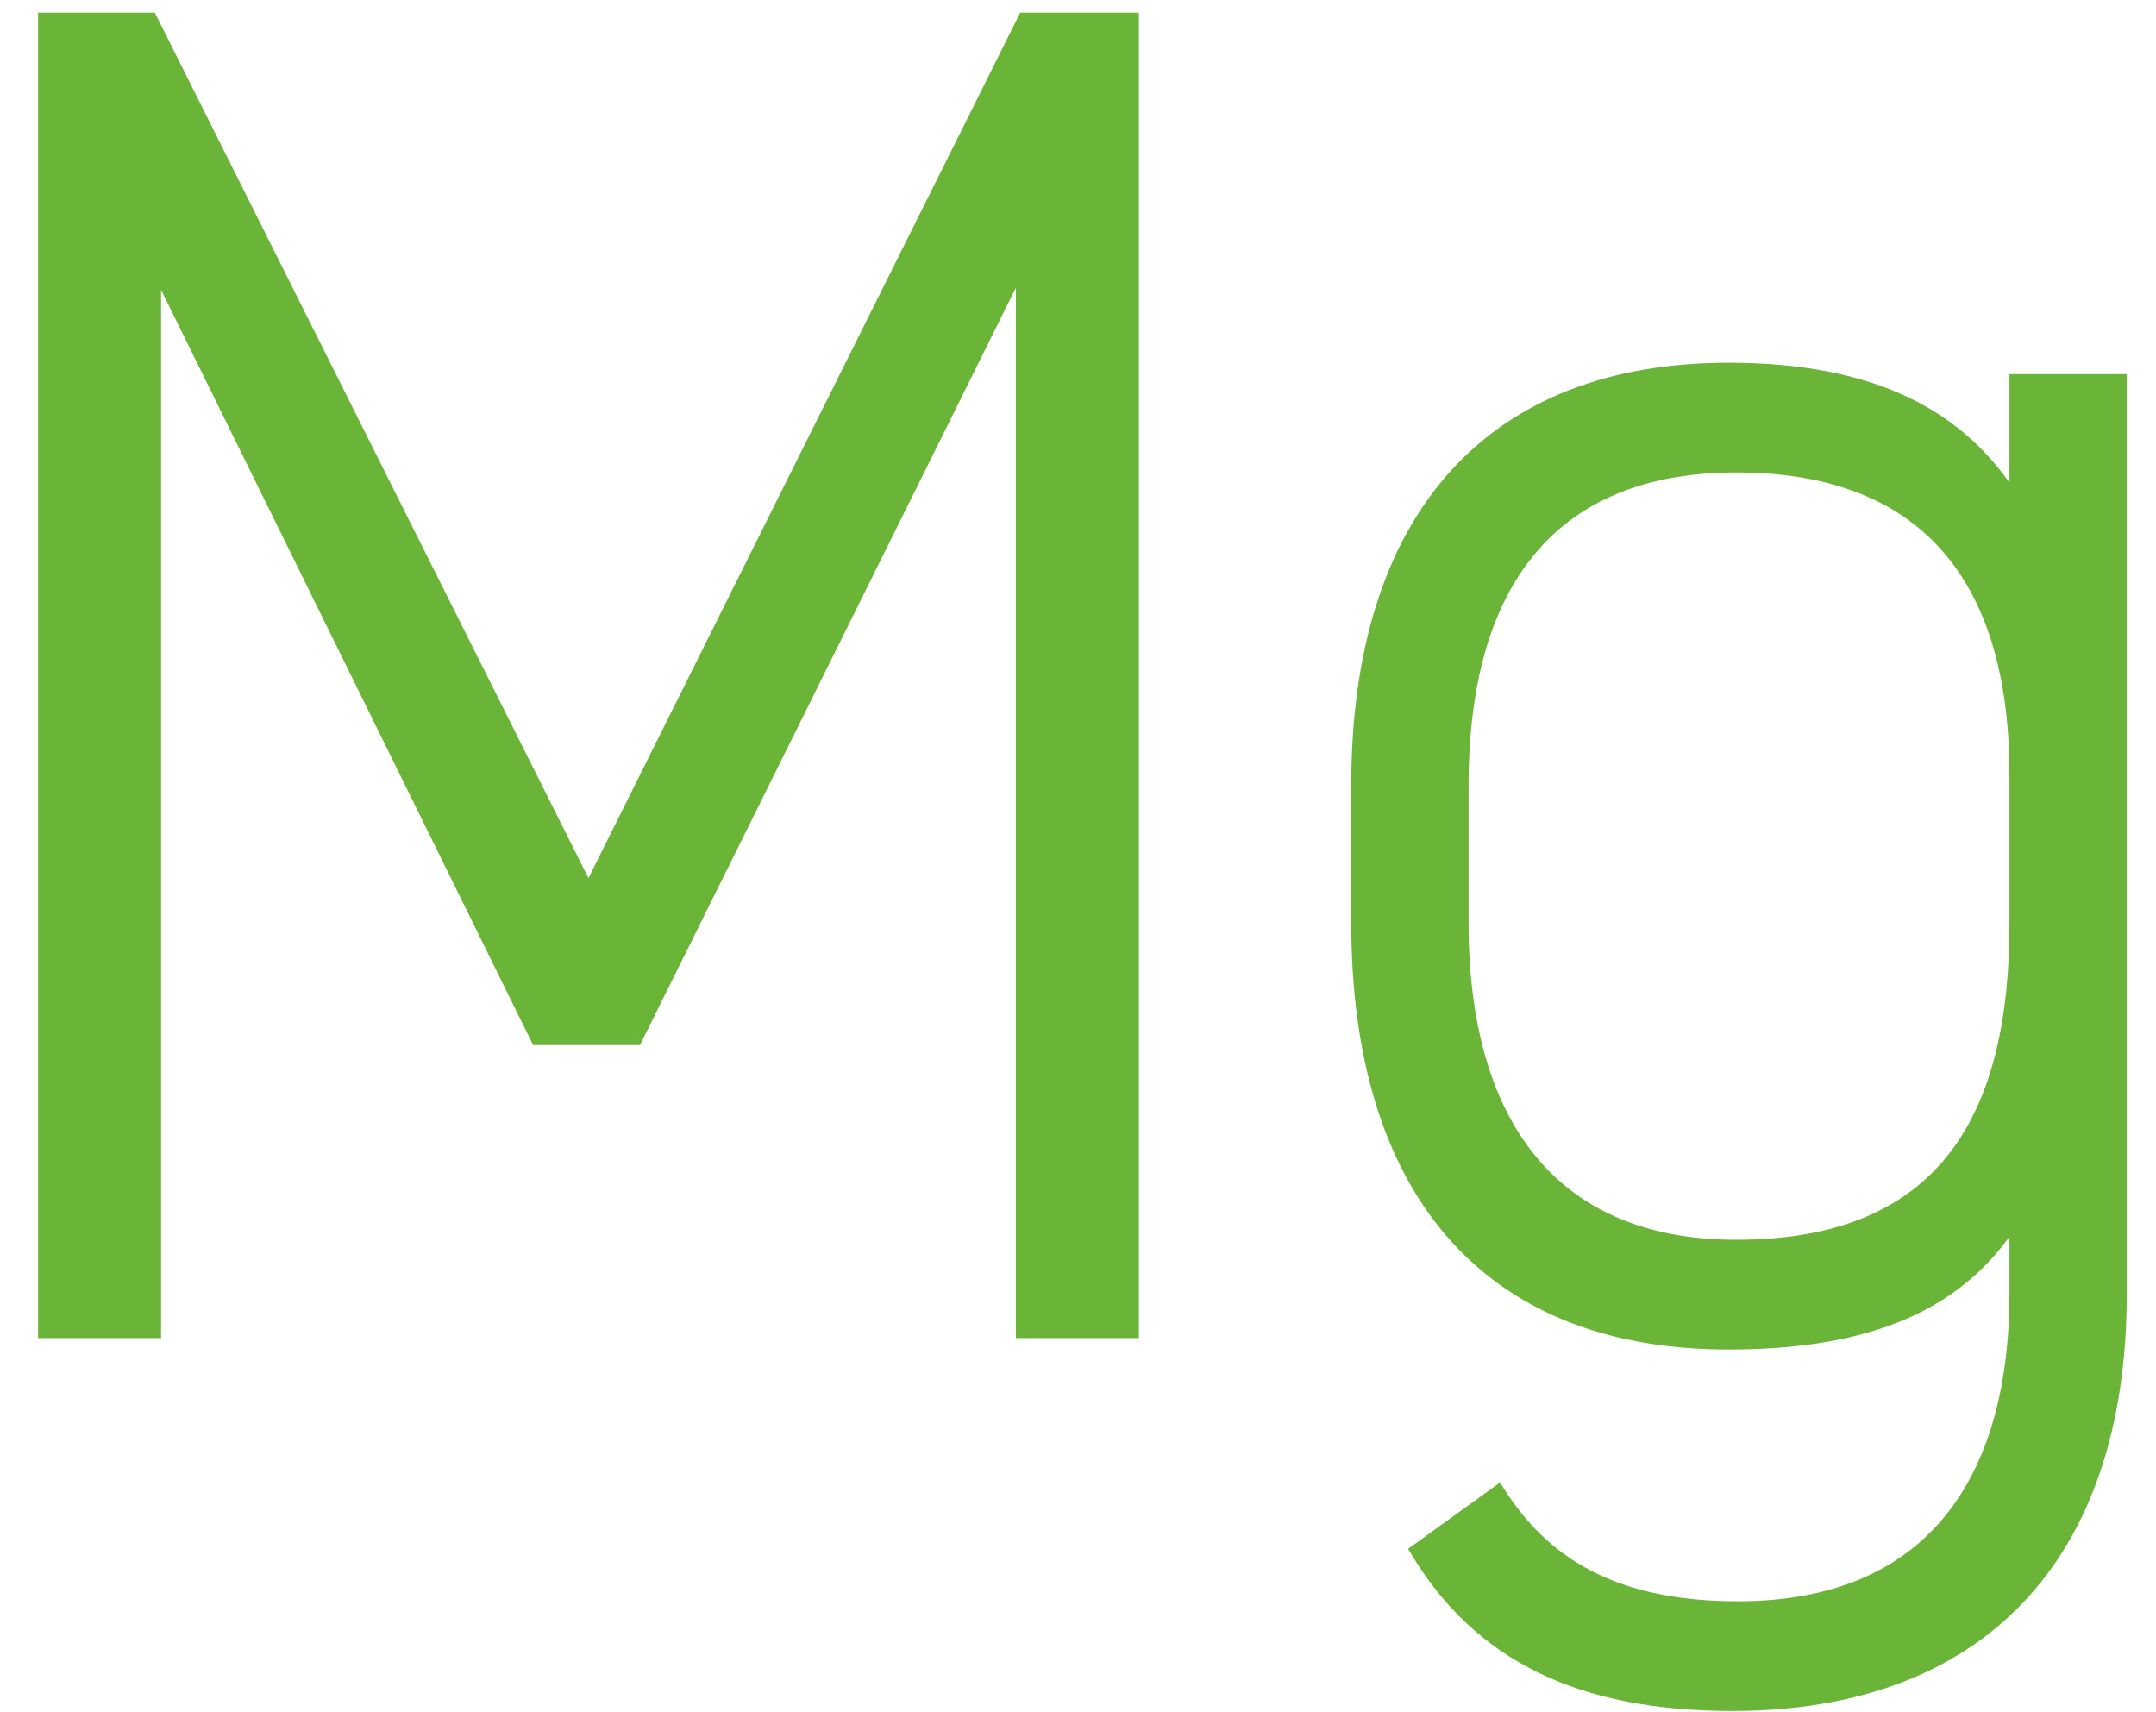
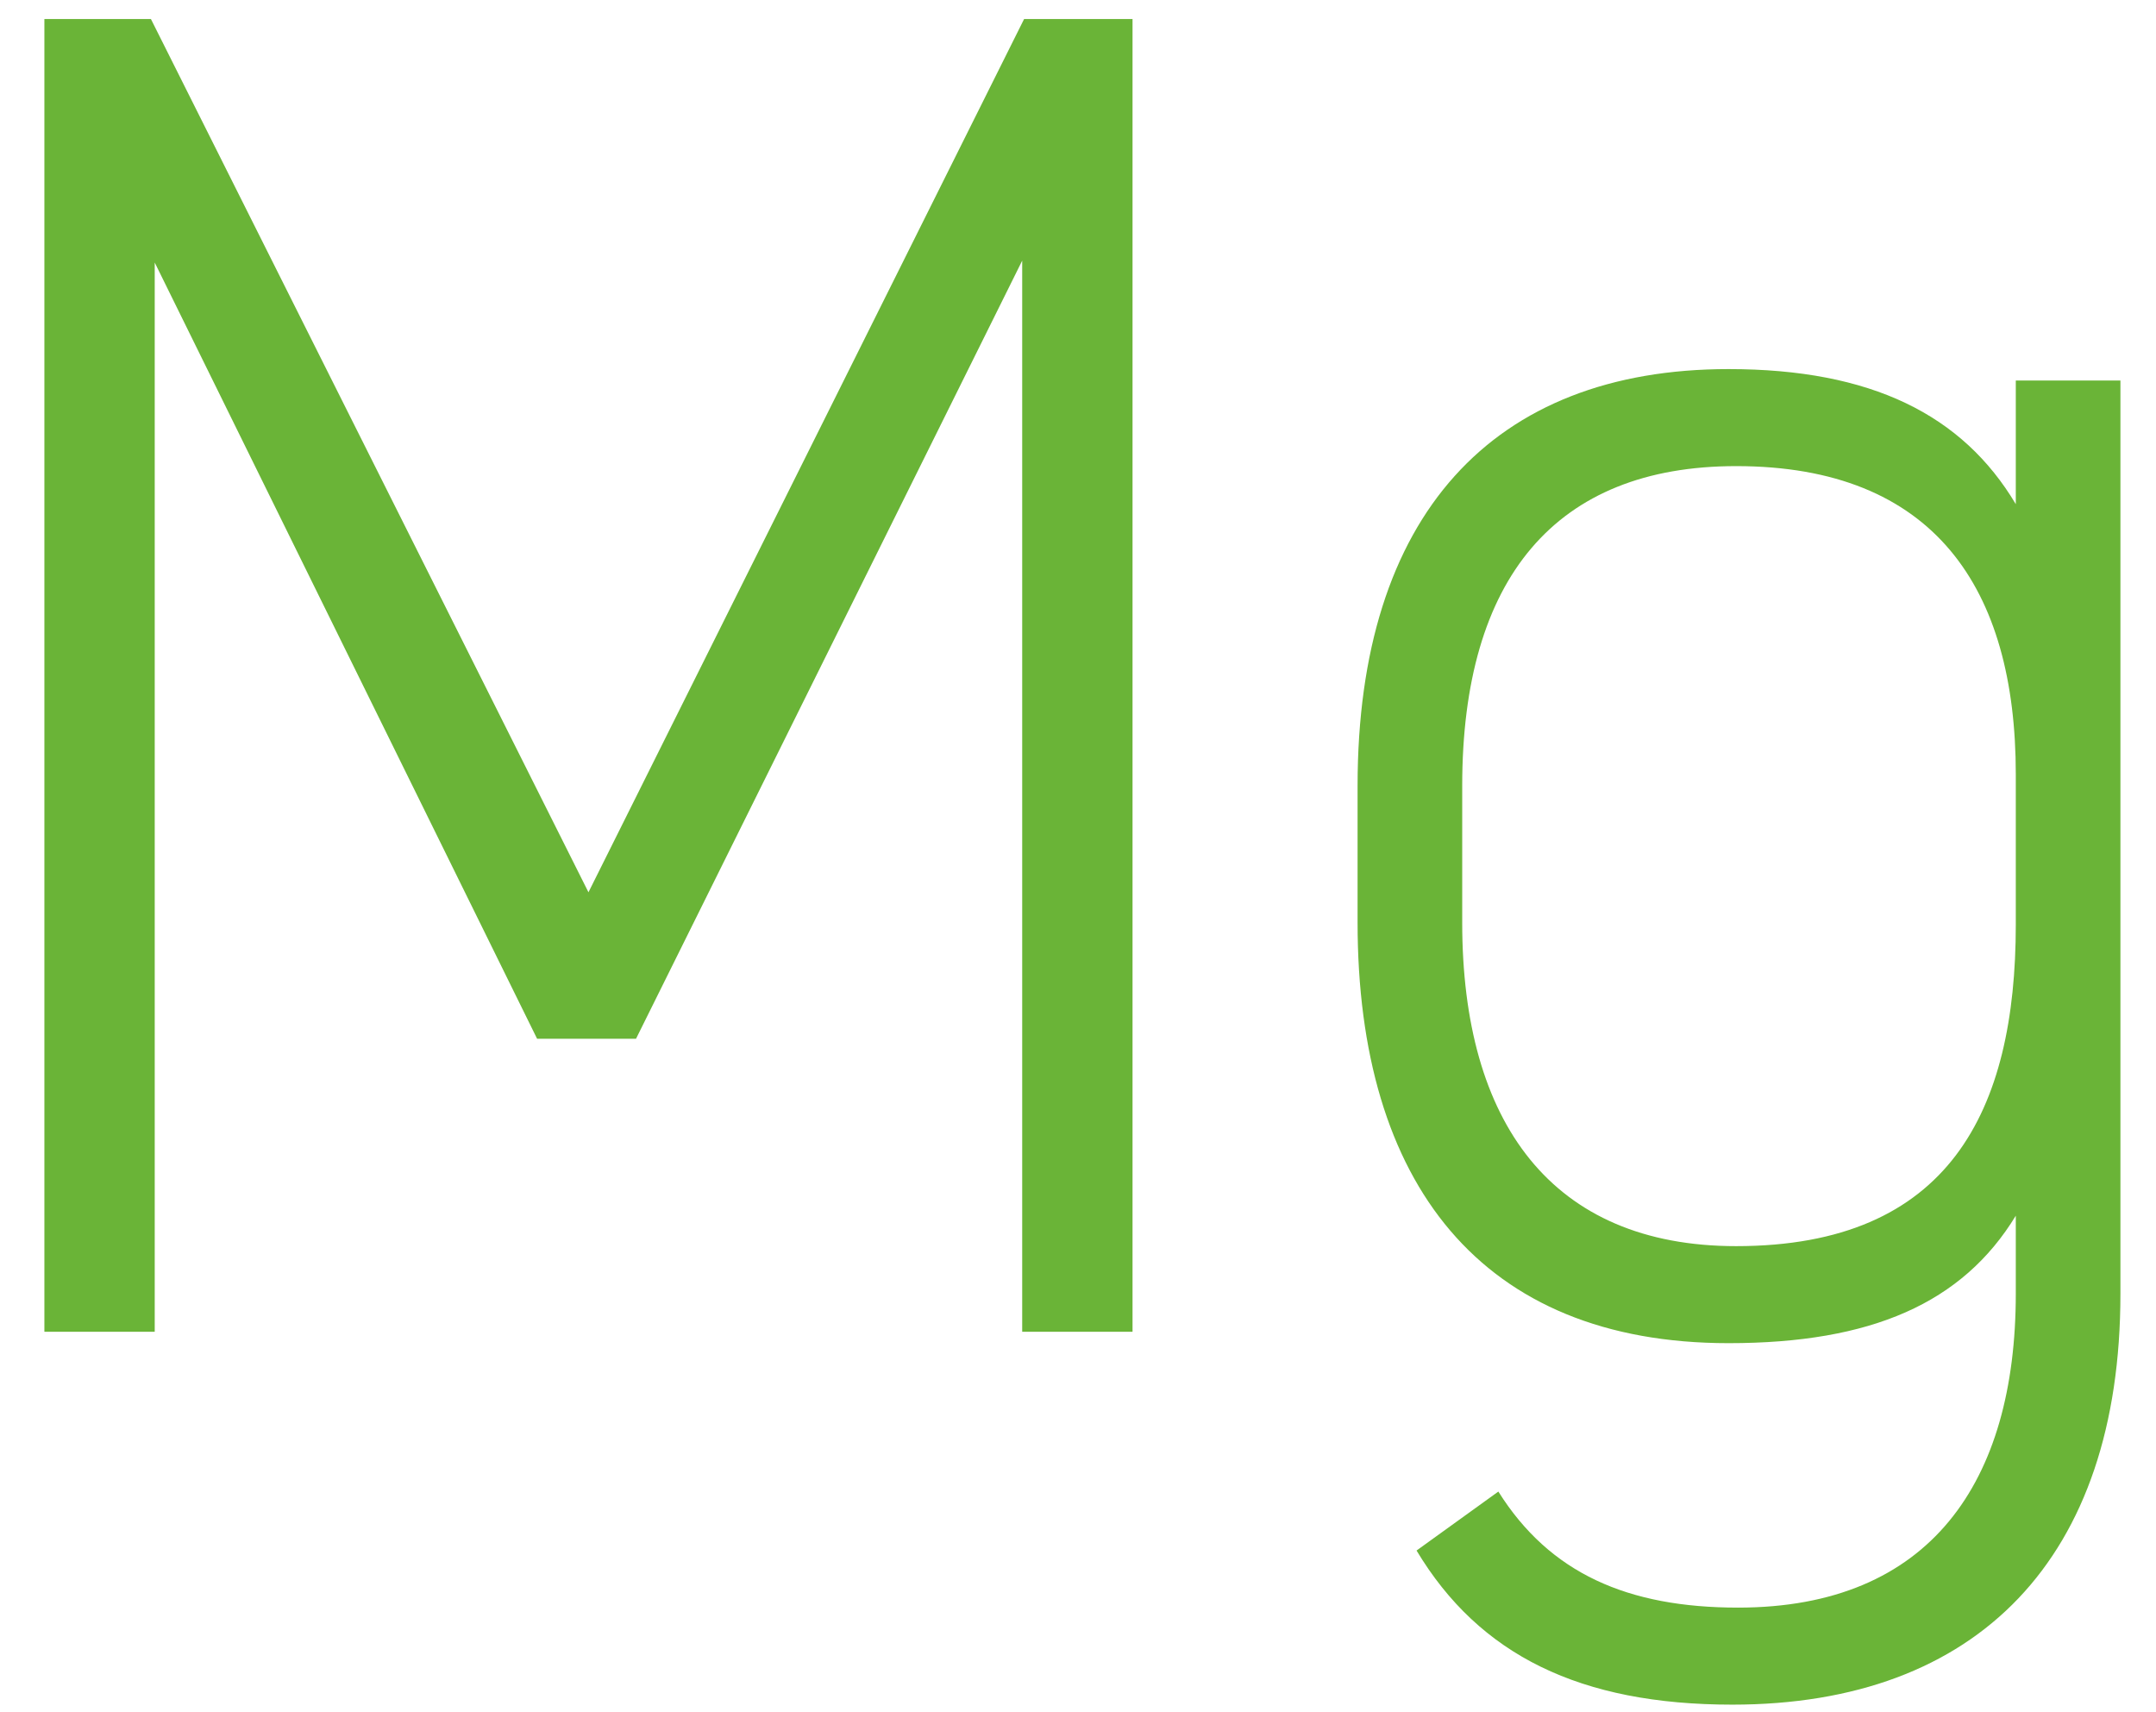
<svg xmlns="http://www.w3.org/2000/svg" width="34" height="27" viewBox="0 0 34 27" fill="none">
  <path d="M2.38 0.3H0.7V21H2.44V4.14L8.47 16.38H10.03L16.12 4.11V21H17.86V0.3H16.15L9.28 14.07L2.38 0.3ZM21.409 14.55C21.409 18.66 23.359 21.18 27.259 21.18C29.509 21.18 30.949 20.55 31.789 19.17V20.4C31.789 23.37 30.439 25.35 27.409 25.35C25.669 25.35 24.439 24.81 23.629 23.52L22.339 24.45C23.329 26.1 24.919 26.88 27.319 26.88C31.189 26.88 33.439 24.57 33.439 20.4V6H31.789V7.95C30.949 6.54 29.509 5.82 27.259 5.82C23.539 5.82 21.409 8.13 21.409 12.39V14.55ZM27.379 19.65C24.469 19.65 23.059 17.7 23.059 14.55V12.39C23.059 9.12 24.529 7.35 27.379 7.35C30.499 7.35 31.789 9.27 31.789 12.21V14.58C31.789 17.52 30.739 19.65 27.379 19.65Z" fill="#6AB437" />
-   <path d="M2.38 0.3L2.469 0.255L2.442 0.2H2.38V0.3ZM0.7 0.3V0.2H0.6V0.3H0.7ZM0.7 21H0.6V21.1H0.7V21ZM2.44 21V21.1H2.54V21H2.44ZM2.44 4.14L2.53 4.096L2.34 4.14H2.44ZM8.47 16.38L8.38 16.424L8.408 16.48H8.47V16.38ZM10.03 16.38V16.48H10.092L10.12 16.424L10.03 16.38ZM16.12 4.11H16.22L16.03 4.066L16.12 4.11ZM16.12 21H16.02V21.1H16.12V21ZM17.86 21V21.1H17.96V21H17.86ZM17.86 0.3H17.96V0.2H17.86V0.3ZM16.15 0.3V0.2H16.088L16.061 0.255L16.15 0.3ZM9.28 14.07L9.191 14.115L9.28 14.294L9.369 14.115L9.28 14.07ZM2.38 0.2H0.7V0.4H2.38V0.2ZM0.6 0.3V21H0.8V0.3H0.6ZM0.7 21.1H2.44V20.9H0.7V21.1ZM2.54 21V4.14H2.34V21H2.54ZM2.35 4.184L8.38 16.424L8.56 16.336L2.53 4.096L2.35 4.184ZM8.47 16.48H10.03V16.28H8.47V16.48ZM10.12 16.424L16.21 4.154L16.03 4.066L9.94 16.335L10.12 16.424ZM16.02 4.11V21H16.22V4.11H16.02ZM16.12 21.1H17.86V20.9H16.12V21.1ZM17.96 21V0.3H17.76V21H17.96ZM17.86 0.2H16.15V0.4H17.86V0.2ZM16.061 0.255L9.191 14.025L9.369 14.115L16.239 0.345L16.061 0.255ZM9.369 14.025L2.469 0.255L2.291 0.345L9.191 14.115L9.369 14.025ZM31.789 19.17H31.889V18.813L31.703 19.118L31.789 19.17ZM23.629 23.52L23.713 23.467L23.657 23.377L23.57 23.439L23.629 23.52ZM22.339 24.45L22.28 24.369L22.206 24.423L22.253 24.501L22.339 24.45ZM33.439 6H33.539V5.9H33.439V6ZM31.789 6V5.9H31.689V6H31.789ZM31.789 7.95L31.703 8.001L31.889 8.313V7.95H31.789ZM21.309 14.55C21.309 16.619 21.799 18.303 22.795 19.471C23.793 20.642 25.286 21.28 27.259 21.28V21.08C25.331 21.08 23.899 20.458 22.947 19.341C21.993 18.222 21.509 16.591 21.509 14.55H21.309ZM27.259 21.28C29.528 21.28 31.009 20.643 31.874 19.222L31.703 19.118C30.888 20.457 29.489 21.08 27.259 21.08V21.28ZM31.689 19.17V20.4H31.889V19.17H31.689ZM31.689 20.4C31.689 21.872 31.354 23.083 30.658 23.925C29.964 24.764 28.9 25.25 27.409 25.25V25.45C28.947 25.45 30.073 24.946 30.812 24.052C31.548 23.162 31.889 21.898 31.889 20.4H31.689ZM27.409 25.25C26.549 25.25 25.822 25.116 25.213 24.828C24.605 24.541 24.109 24.097 23.713 23.467L23.544 23.573C23.958 24.233 24.482 24.704 25.127 25.009C25.77 25.314 26.529 25.45 27.409 25.45V25.25ZM23.57 23.439L22.28 24.369L22.397 24.531L23.687 23.601L23.57 23.439ZM22.253 24.501C22.757 25.342 23.416 25.963 24.256 26.374C25.095 26.783 26.108 26.98 27.319 26.98V26.78C26.129 26.78 25.148 26.587 24.344 26.194C23.541 25.802 22.91 25.208 22.424 24.399L22.253 24.501ZM27.319 26.98C29.274 26.98 30.833 26.396 31.902 25.273C32.971 24.15 33.539 22.502 33.539 20.4H33.339C33.339 22.468 32.781 24.06 31.757 25.135C30.735 26.209 29.234 26.78 27.319 26.78V26.98ZM33.539 20.4V6H33.339V20.4H33.539ZM33.439 5.9H31.789V6.1H33.439V5.9ZM31.689 6V7.95H31.889V6H31.689ZM31.875 7.899C31.011 6.45 29.532 5.72 27.259 5.72V5.92C29.485 5.92 30.886 6.63 31.703 8.001L31.875 7.899ZM27.259 5.72C25.377 5.72 23.885 6.305 22.864 7.441C21.845 8.575 21.309 10.245 21.309 12.39H21.509C21.509 10.275 22.037 8.66 23.013 7.574C23.987 6.49 25.42 5.92 27.259 5.92V5.72ZM21.309 12.39V14.55H21.509V12.39H21.309ZM27.379 19.55C25.948 19.55 24.899 19.072 24.205 18.218C23.508 17.361 23.159 16.112 23.159 14.55H22.959C22.959 16.138 23.314 17.439 24.05 18.344C24.788 19.253 25.899 19.75 27.379 19.75V19.55ZM23.159 14.55V12.39H22.959V14.55H23.159ZM23.159 12.39C23.159 10.768 23.523 9.535 24.226 8.709C24.926 7.885 25.975 7.45 27.379 7.45V7.25C25.932 7.25 24.821 7.7 24.074 8.579C23.329 9.455 22.959 10.742 22.959 12.39H23.159ZM27.379 7.45C28.917 7.45 29.988 7.922 30.677 8.742C31.369 9.564 31.689 10.752 31.689 12.21H31.889C31.889 10.727 31.564 9.486 30.83 8.613C30.094 7.737 28.96 7.25 27.379 7.25V7.45ZM31.689 12.21V14.58H31.889V12.21H31.689ZM31.689 14.58C31.689 16.041 31.427 17.283 30.764 18.157C30.105 19.026 29.036 19.55 27.379 19.55V19.75C29.081 19.75 30.217 19.209 30.923 18.278C31.625 17.352 31.889 16.059 31.889 14.58H31.689Z" fill="#6AB437" />
</svg>